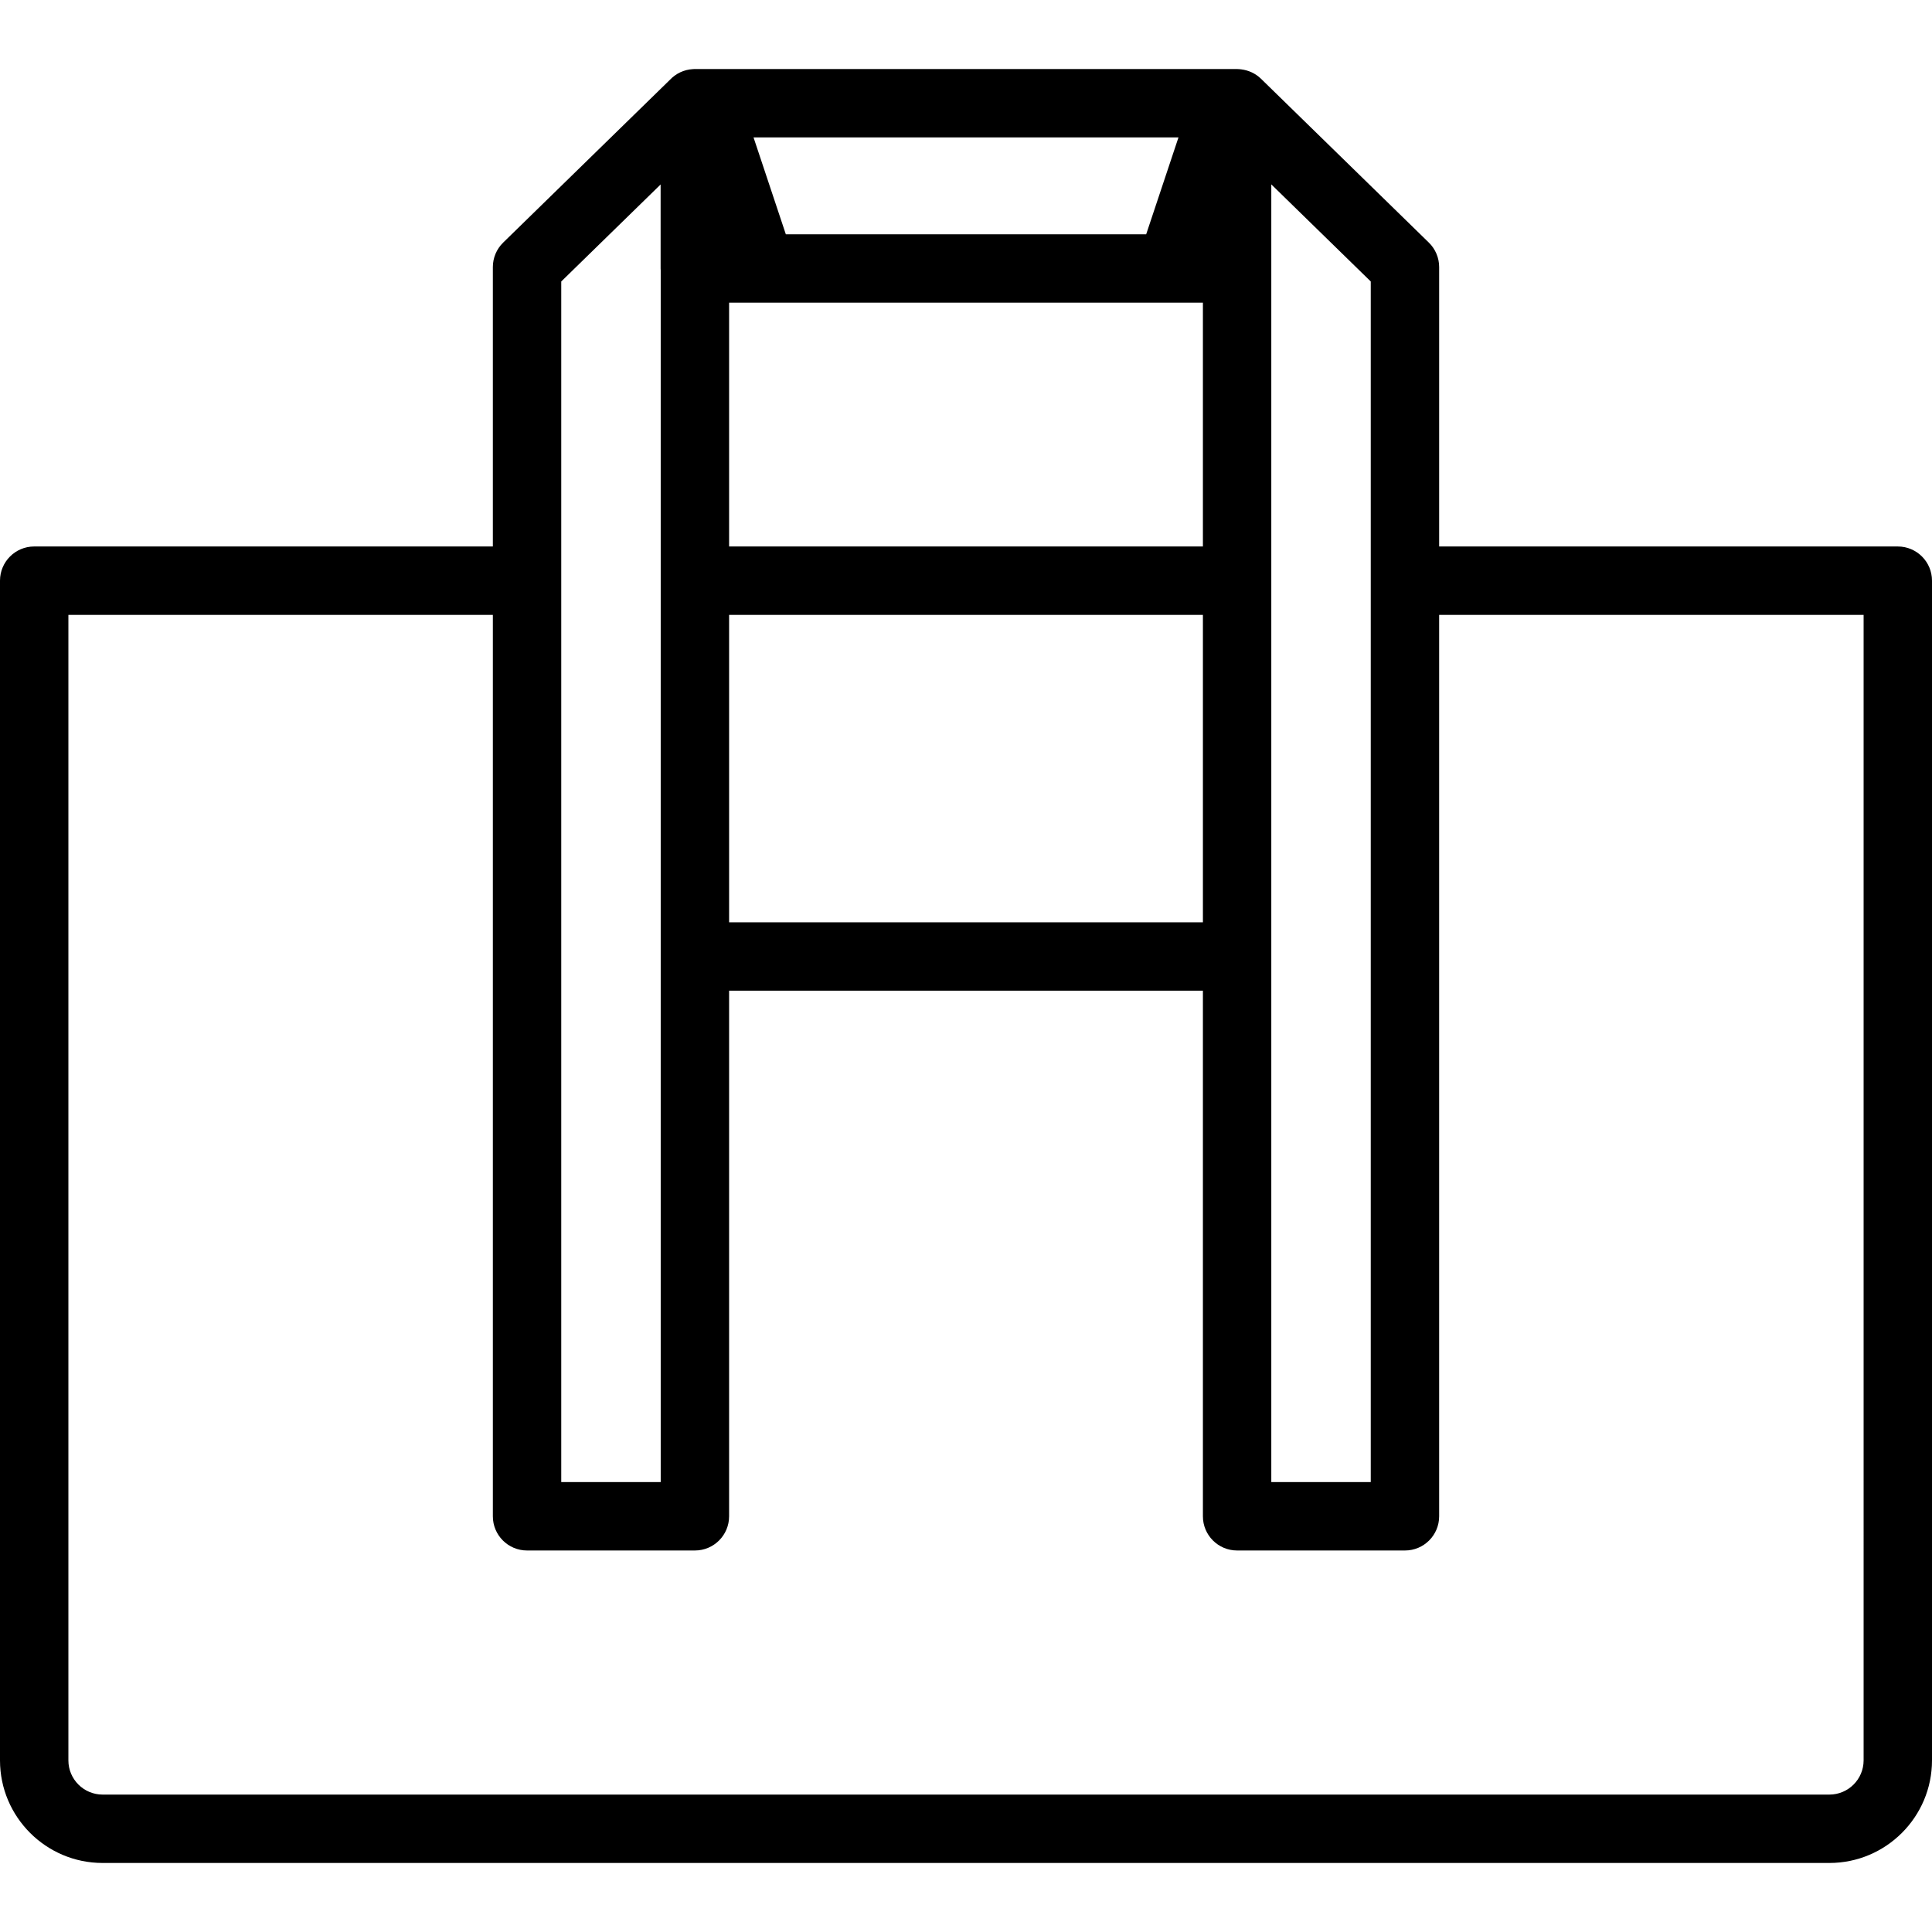
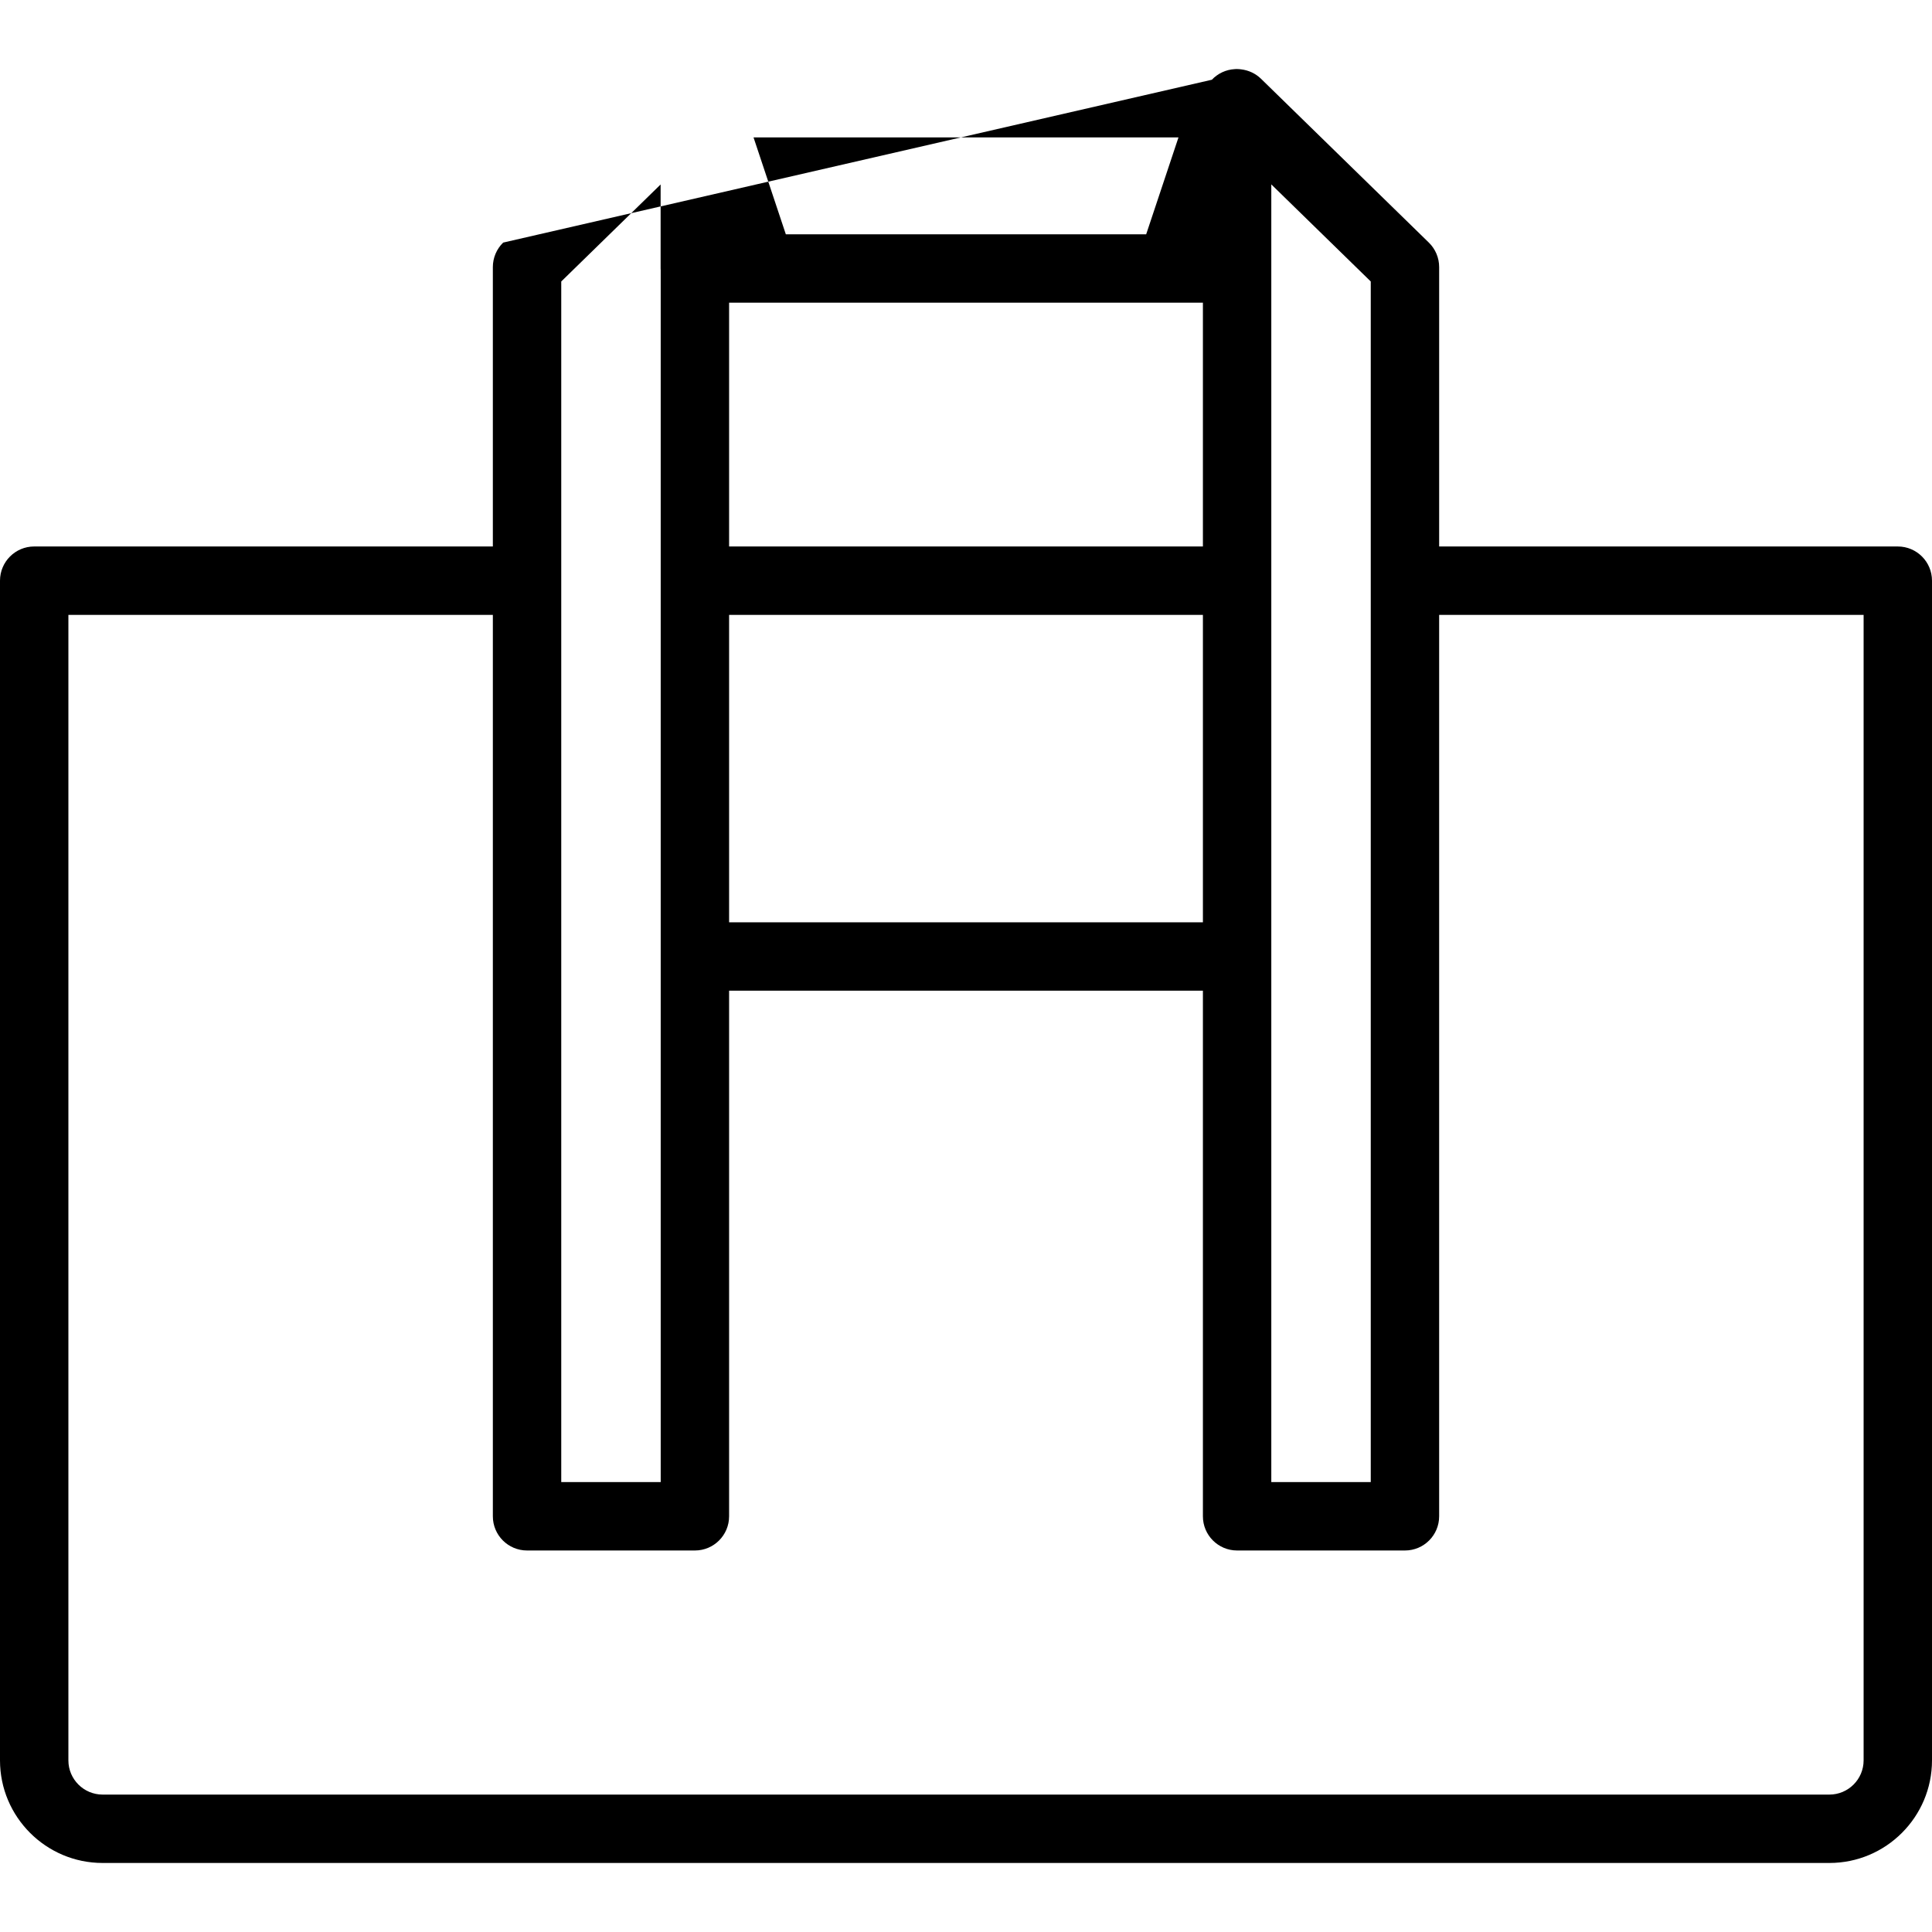
<svg xmlns="http://www.w3.org/2000/svg" version="1.1" id="Capa_1" x="0px" y="0px" viewBox="0 0 338.984 338.984" style="enable-background:new 0 0 338.984 338.984;" xml:space="preserve">
-   <path d="M332.984,95.885H252.51V46.859c0-1.616-0.652-3.164-1.809-4.294L221.25,13.817c-0.955-0.932-2.171-1.481-3.44-1.643  c-0.111-0.015-0.223-0.029-0.335-0.038c-0.098-0.008-0.193-0.014-0.291-0.016c-0.067-0.002-0.133-0.01-0.201-0.01H121.91  c-0.059,0-0.114,0.007-0.172,0.009c-0.051,0.001-0.101,0.005-0.15,0.008c-1.586,0.084-3.007,0.781-4.031,1.863L88.283,42.565  c-1.156,1.13-1.809,2.678-1.809,4.294v49.025H6c-3.313,0-6,2.686-6,6v206.988c0,9.925,8.075,18,18,18h302.984  c9.925,0,18-8.075,18-18V101.885C338.984,98.571,336.298,95.885,332.984,95.885z M223.059,32.353l17.451,17.035v210.657h-17.451  V32.353z M127.926,107.885h83.133v53.941h-83.133V107.885z M201.105,41.111H137.88l-5.667-17h74.559L201.105,41.111z   M211.059,53.111v42.774h-83.133V53.111H211.059z M98.475,49.388l17.436-17.021v14.744c0,0.104,0.011,0.206,0.016,0.309v212.625  H98.475V49.388z M326.984,308.873c0,3.309-2.691,6-6,6H18c-3.309,0-6-2.691-6-6V107.885h74.475v158.16c0,3.314,2.687,6,6,6h29.451  c3.314,0,6-2.686,6-6v-92.219h83.133v92.219c0,3.314,2.687,6,6,6h29.451c3.314,0,6-2.686,6-6v-158.16h74.475V308.873z" />
+   <path d="M332.984,95.885H252.51V46.859c0-1.616-0.652-3.164-1.809-4.294L221.25,13.817c-0.955-0.932-2.171-1.481-3.44-1.643  c-0.111-0.015-0.223-0.029-0.335-0.038c-0.098-0.008-0.193-0.014-0.291-0.016c-0.067-0.002-0.133-0.01-0.201-0.01c-0.059,0-0.114,0.007-0.172,0.009c-0.051,0.001-0.101,0.005-0.15,0.008c-1.586,0.084-3.007,0.781-4.031,1.863L88.283,42.565  c-1.156,1.13-1.809,2.678-1.809,4.294v49.025H6c-3.313,0-6,2.686-6,6v206.988c0,9.925,8.075,18,18,18h302.984  c9.925,0,18-8.075,18-18V101.885C338.984,98.571,336.298,95.885,332.984,95.885z M223.059,32.353l17.451,17.035v210.657h-17.451  V32.353z M127.926,107.885h83.133v53.941h-83.133V107.885z M201.105,41.111H137.88l-5.667-17h74.559L201.105,41.111z   M211.059,53.111v42.774h-83.133V53.111H211.059z M98.475,49.388l17.436-17.021v14.744c0,0.104,0.011,0.206,0.016,0.309v212.625  H98.475V49.388z M326.984,308.873c0,3.309-2.691,6-6,6H18c-3.309,0-6-2.691-6-6V107.885h74.475v158.16c0,3.314,2.687,6,6,6h29.451  c3.314,0,6-2.686,6-6v-92.219h83.133v92.219c0,3.314,2.687,6,6,6h29.451c3.314,0,6-2.686,6-6v-158.16h74.475V308.873z" />
  <g>
</g>
  <g>
</g>
  <g>
</g>
  <g>
</g>
  <g>
</g>
  <g>
</g>
  <g>
</g>
  <g>
</g>
  <g>
</g>
  <g>
</g>
  <g>
</g>
  <g>
</g>
  <g>
</g>
  <g>
</g>
  <g>
</g>
</svg>